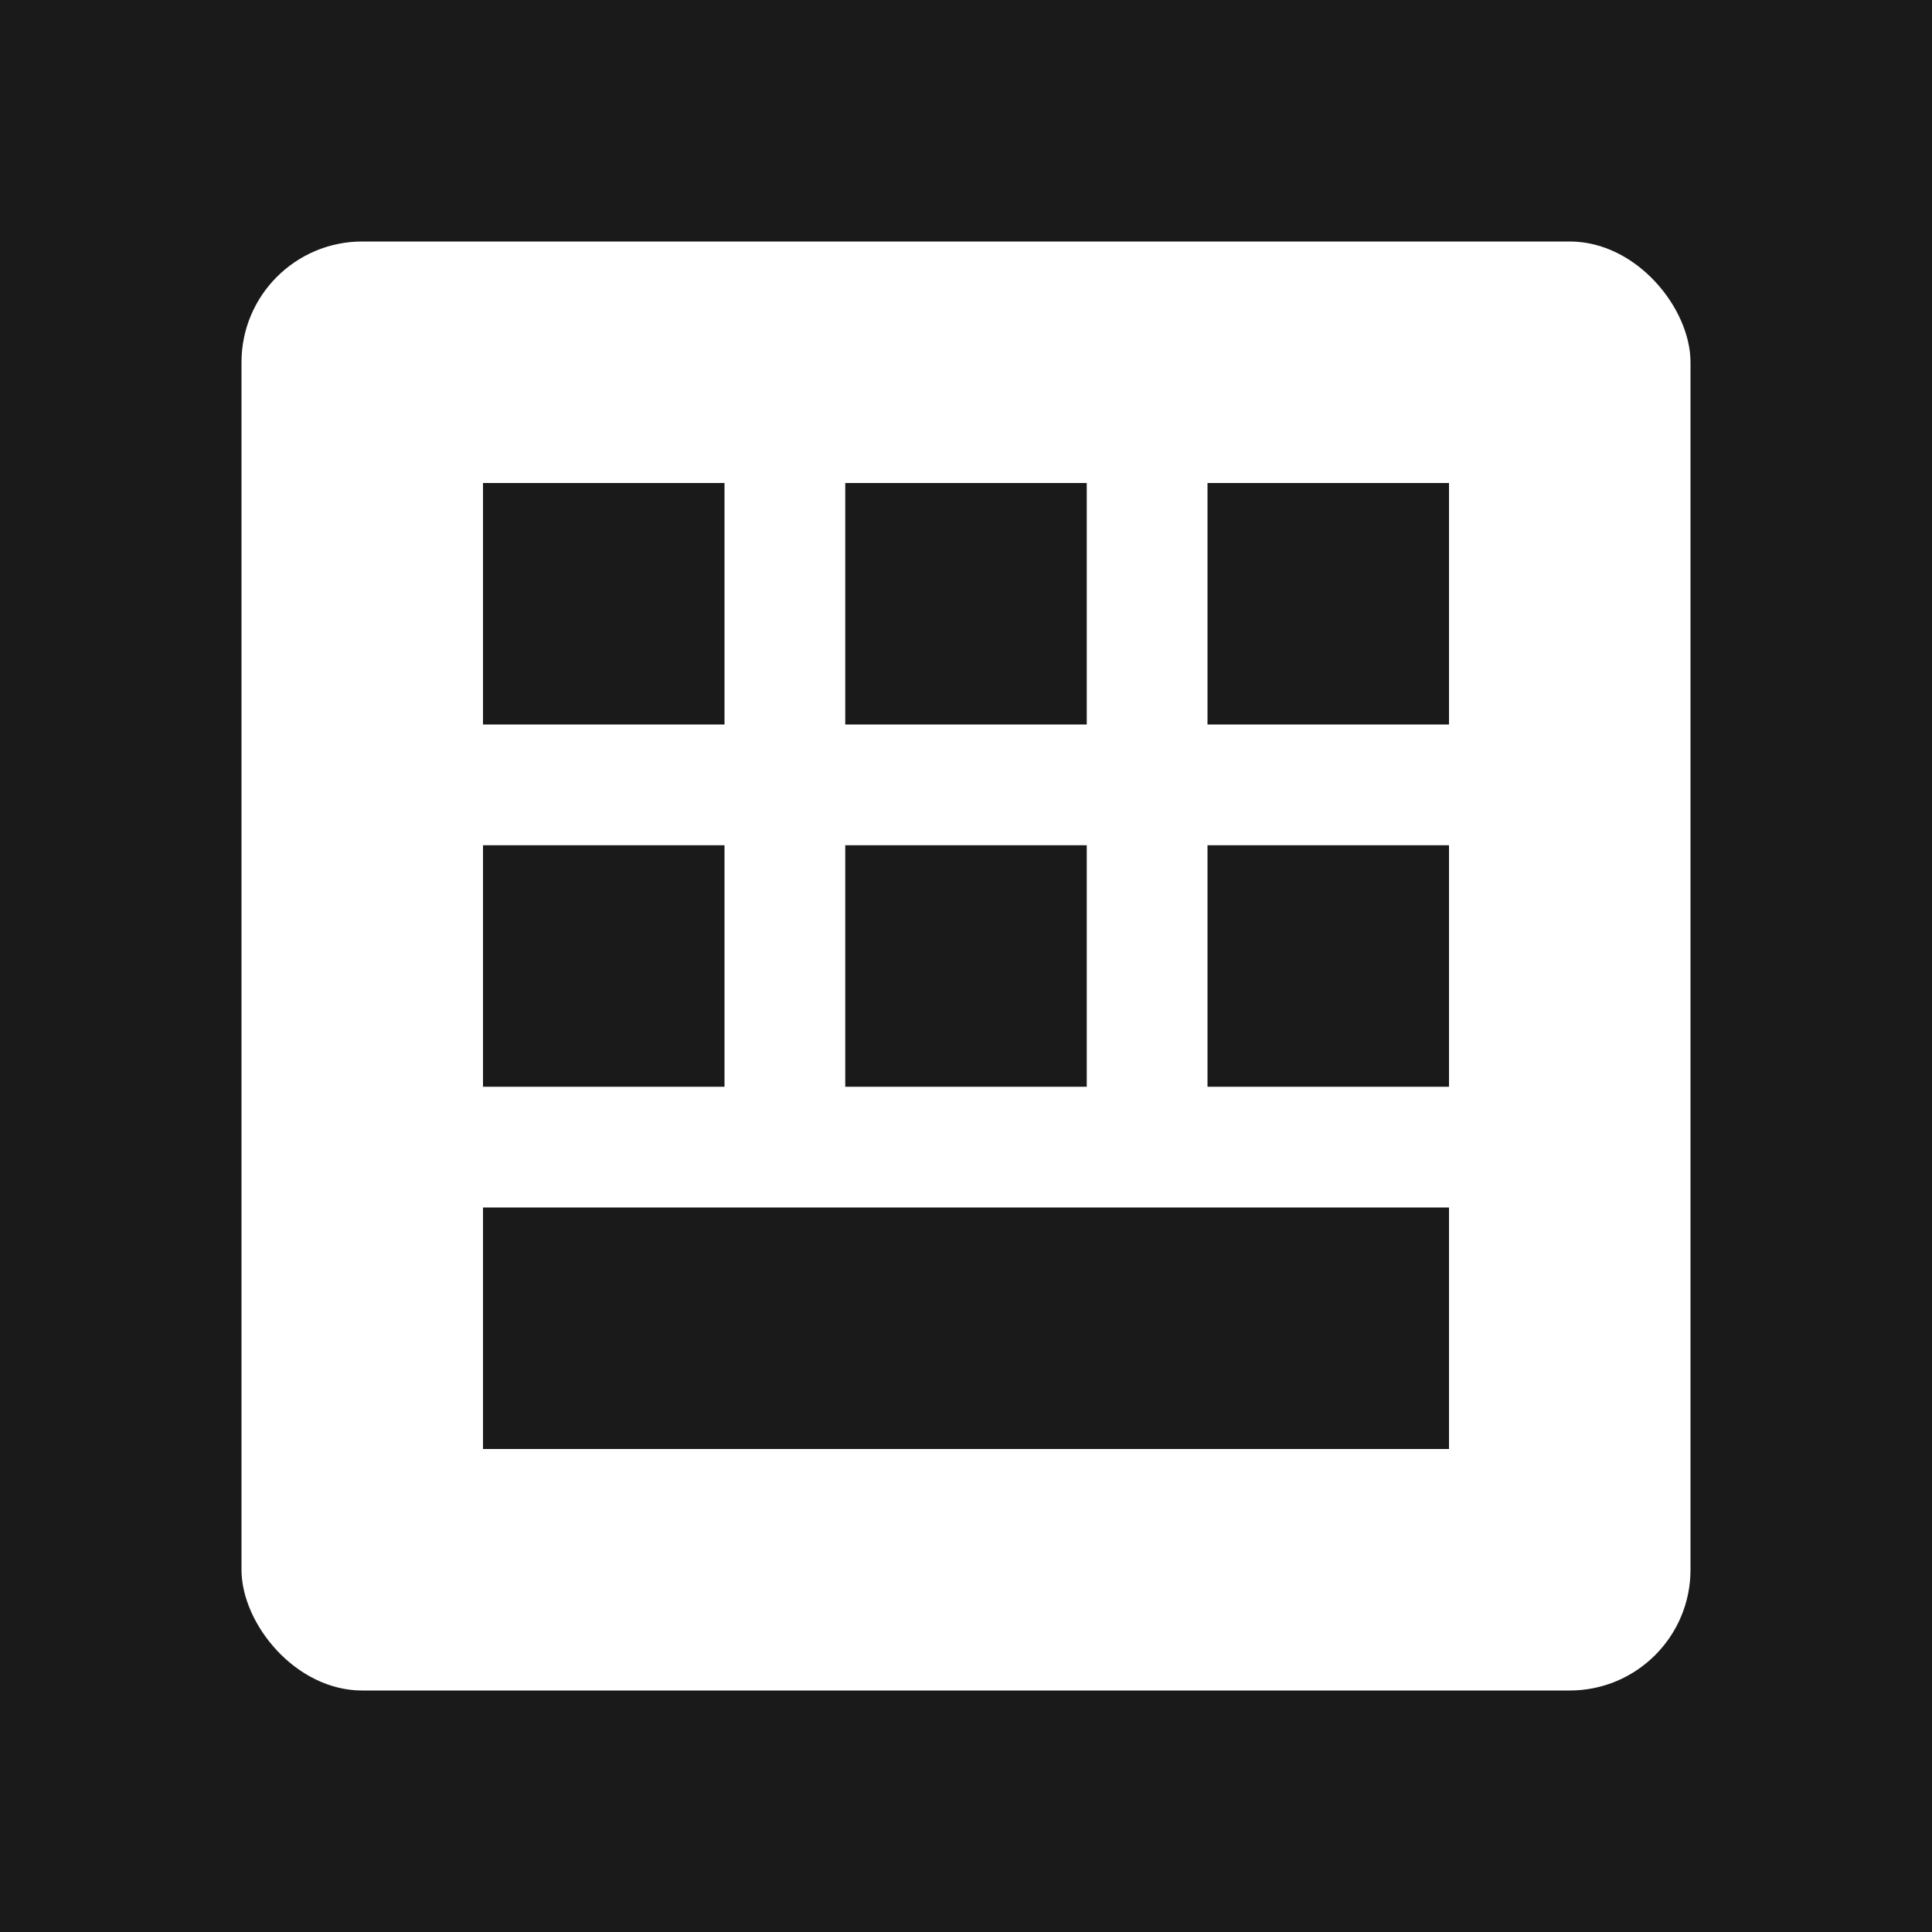
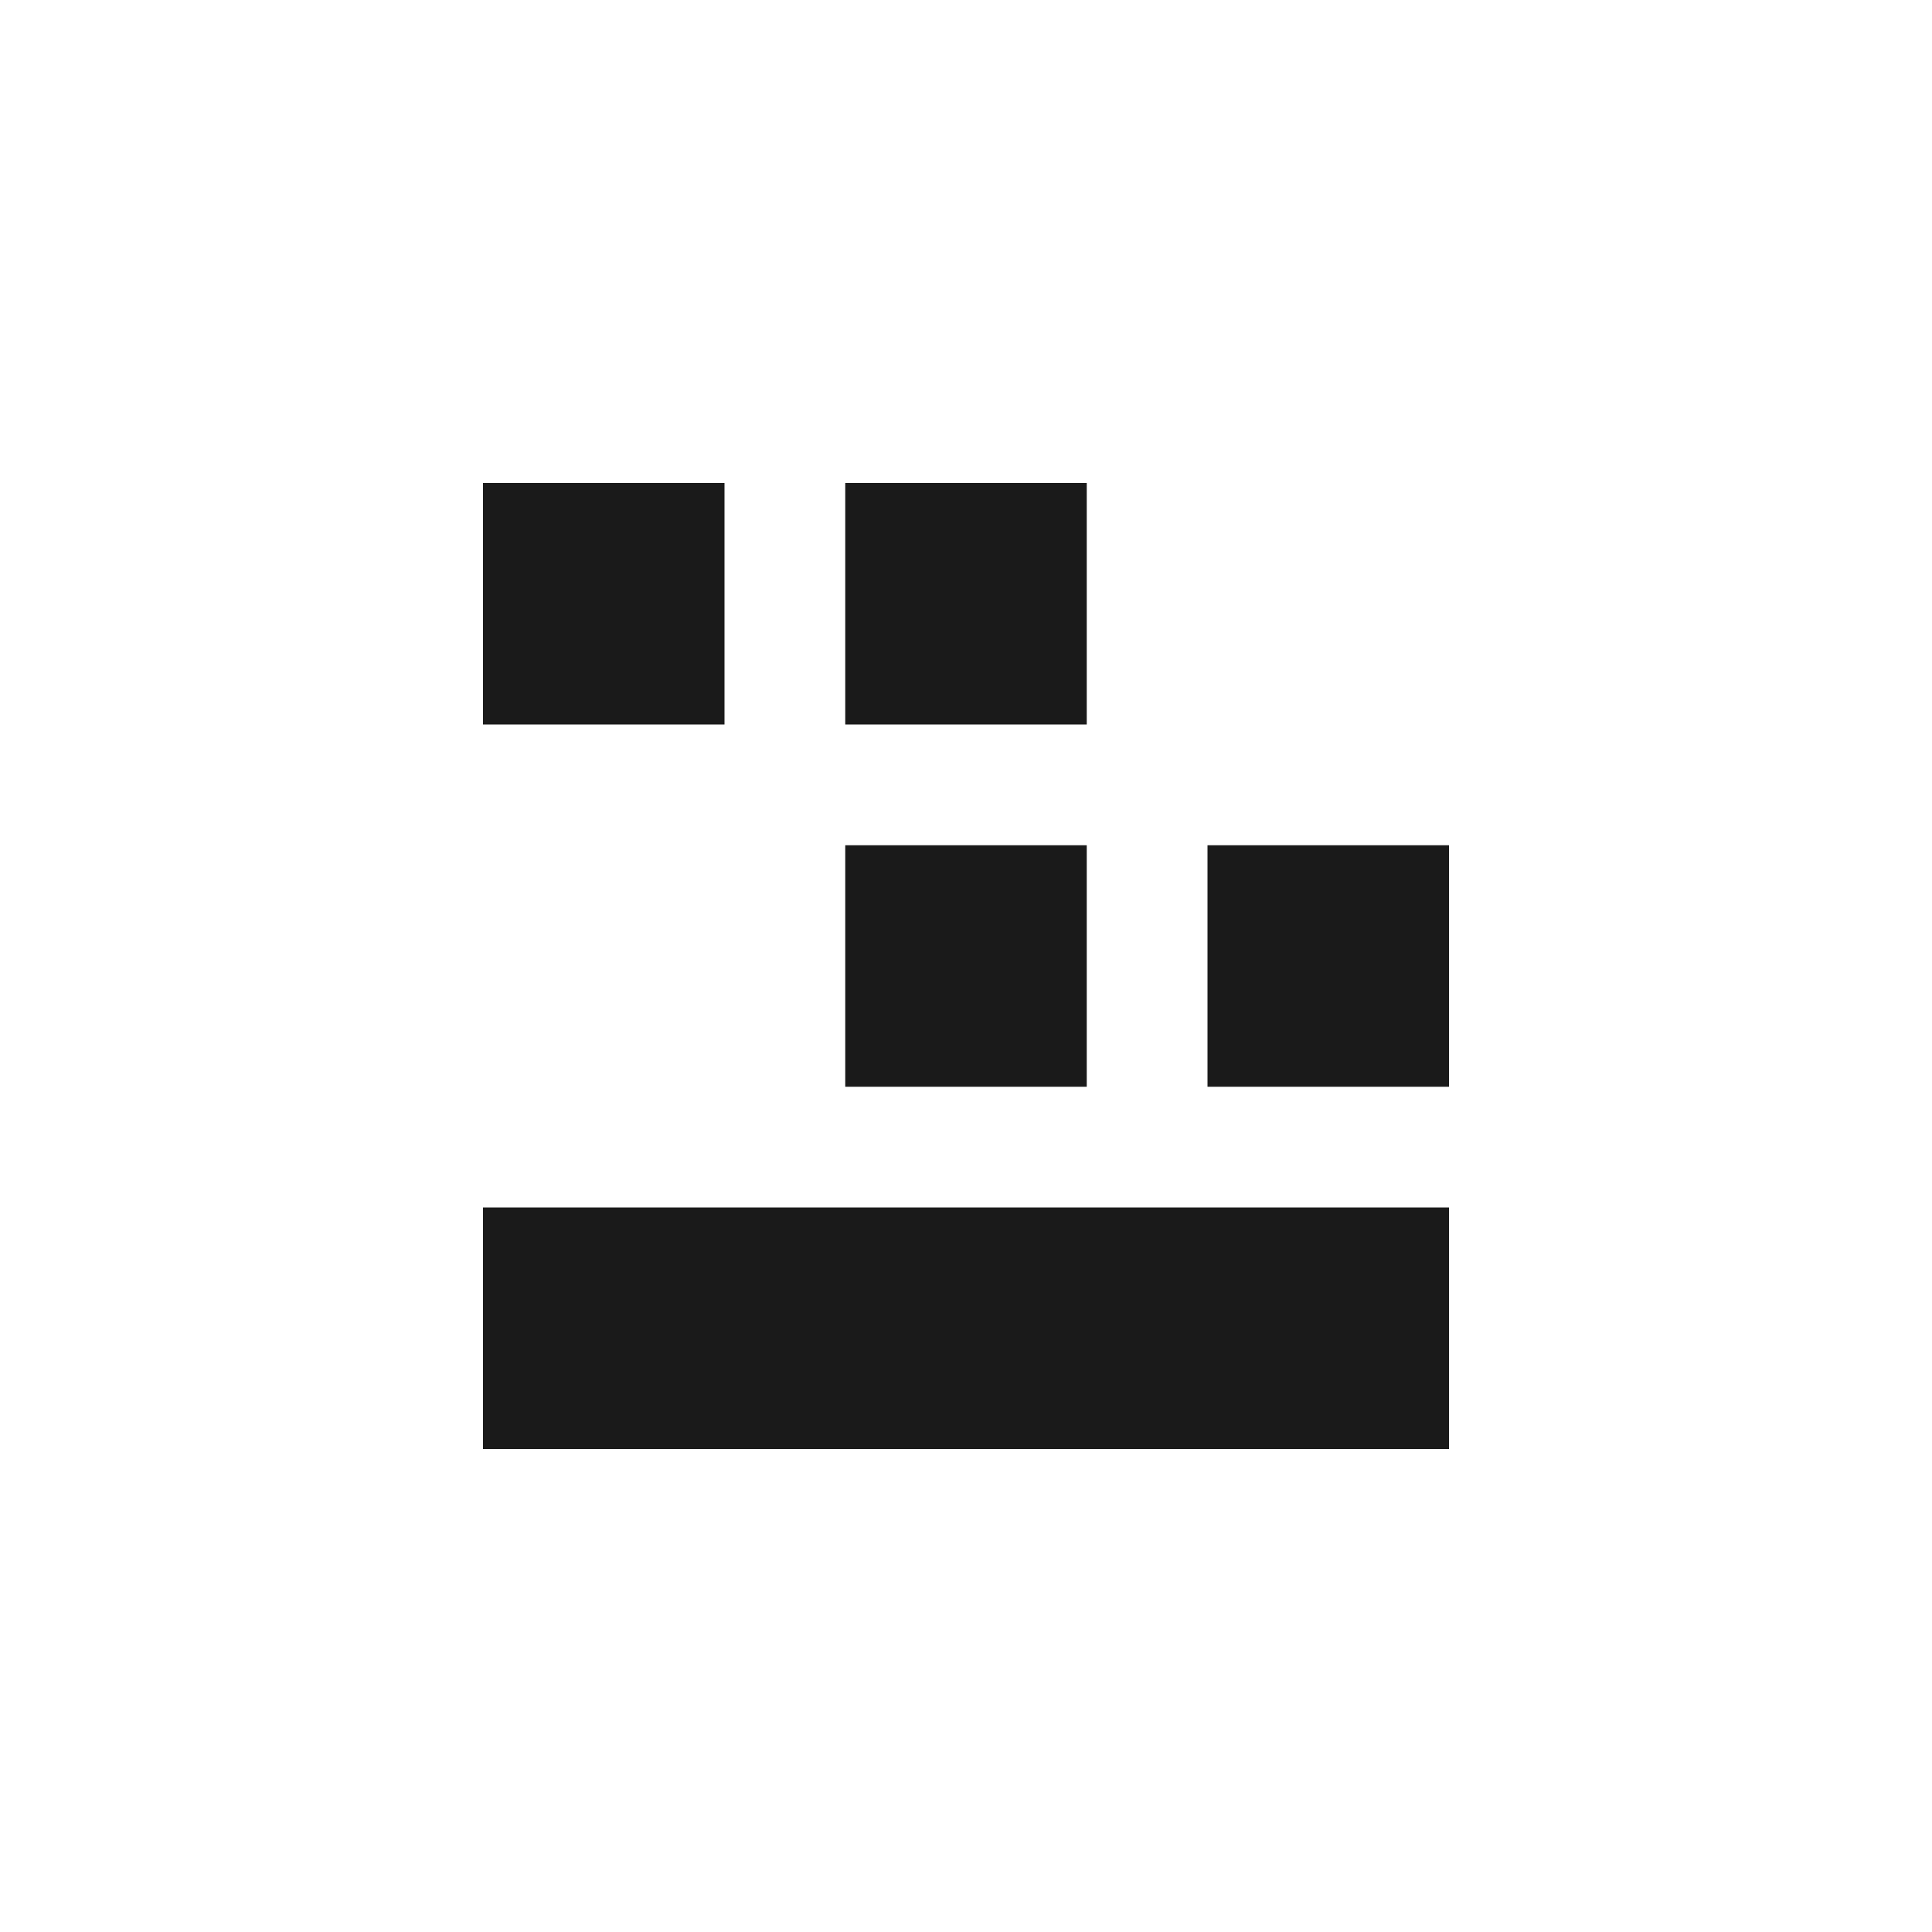
<svg xmlns="http://www.w3.org/2000/svg" width="16" height="16" viewBox="0 0 16 16" fill="none">
-   <rect width="16" height="16" fill="#1a1a1a" />
-   <rect x="2" y="2" width="12" height="12" fill="#ffffff" rx="1" />
  <rect x="4" y="4" width="2" height="2" fill="#1a1a1a" />
  <rect x="7" y="4" width="2" height="2" fill="#1a1a1a" />
-   <rect x="10" y="4" width="2" height="2" fill="#1a1a1a" />
-   <rect x="4" y="7" width="2" height="2" fill="#1a1a1a" />
  <rect x="7" y="7" width="2" height="2" fill="#1a1a1a" />
  <rect x="10" y="7" width="2" height="2" fill="#1a1a1a" />
  <rect x="4" y="10" width="8" height="2" fill="#1a1a1a" />
</svg>